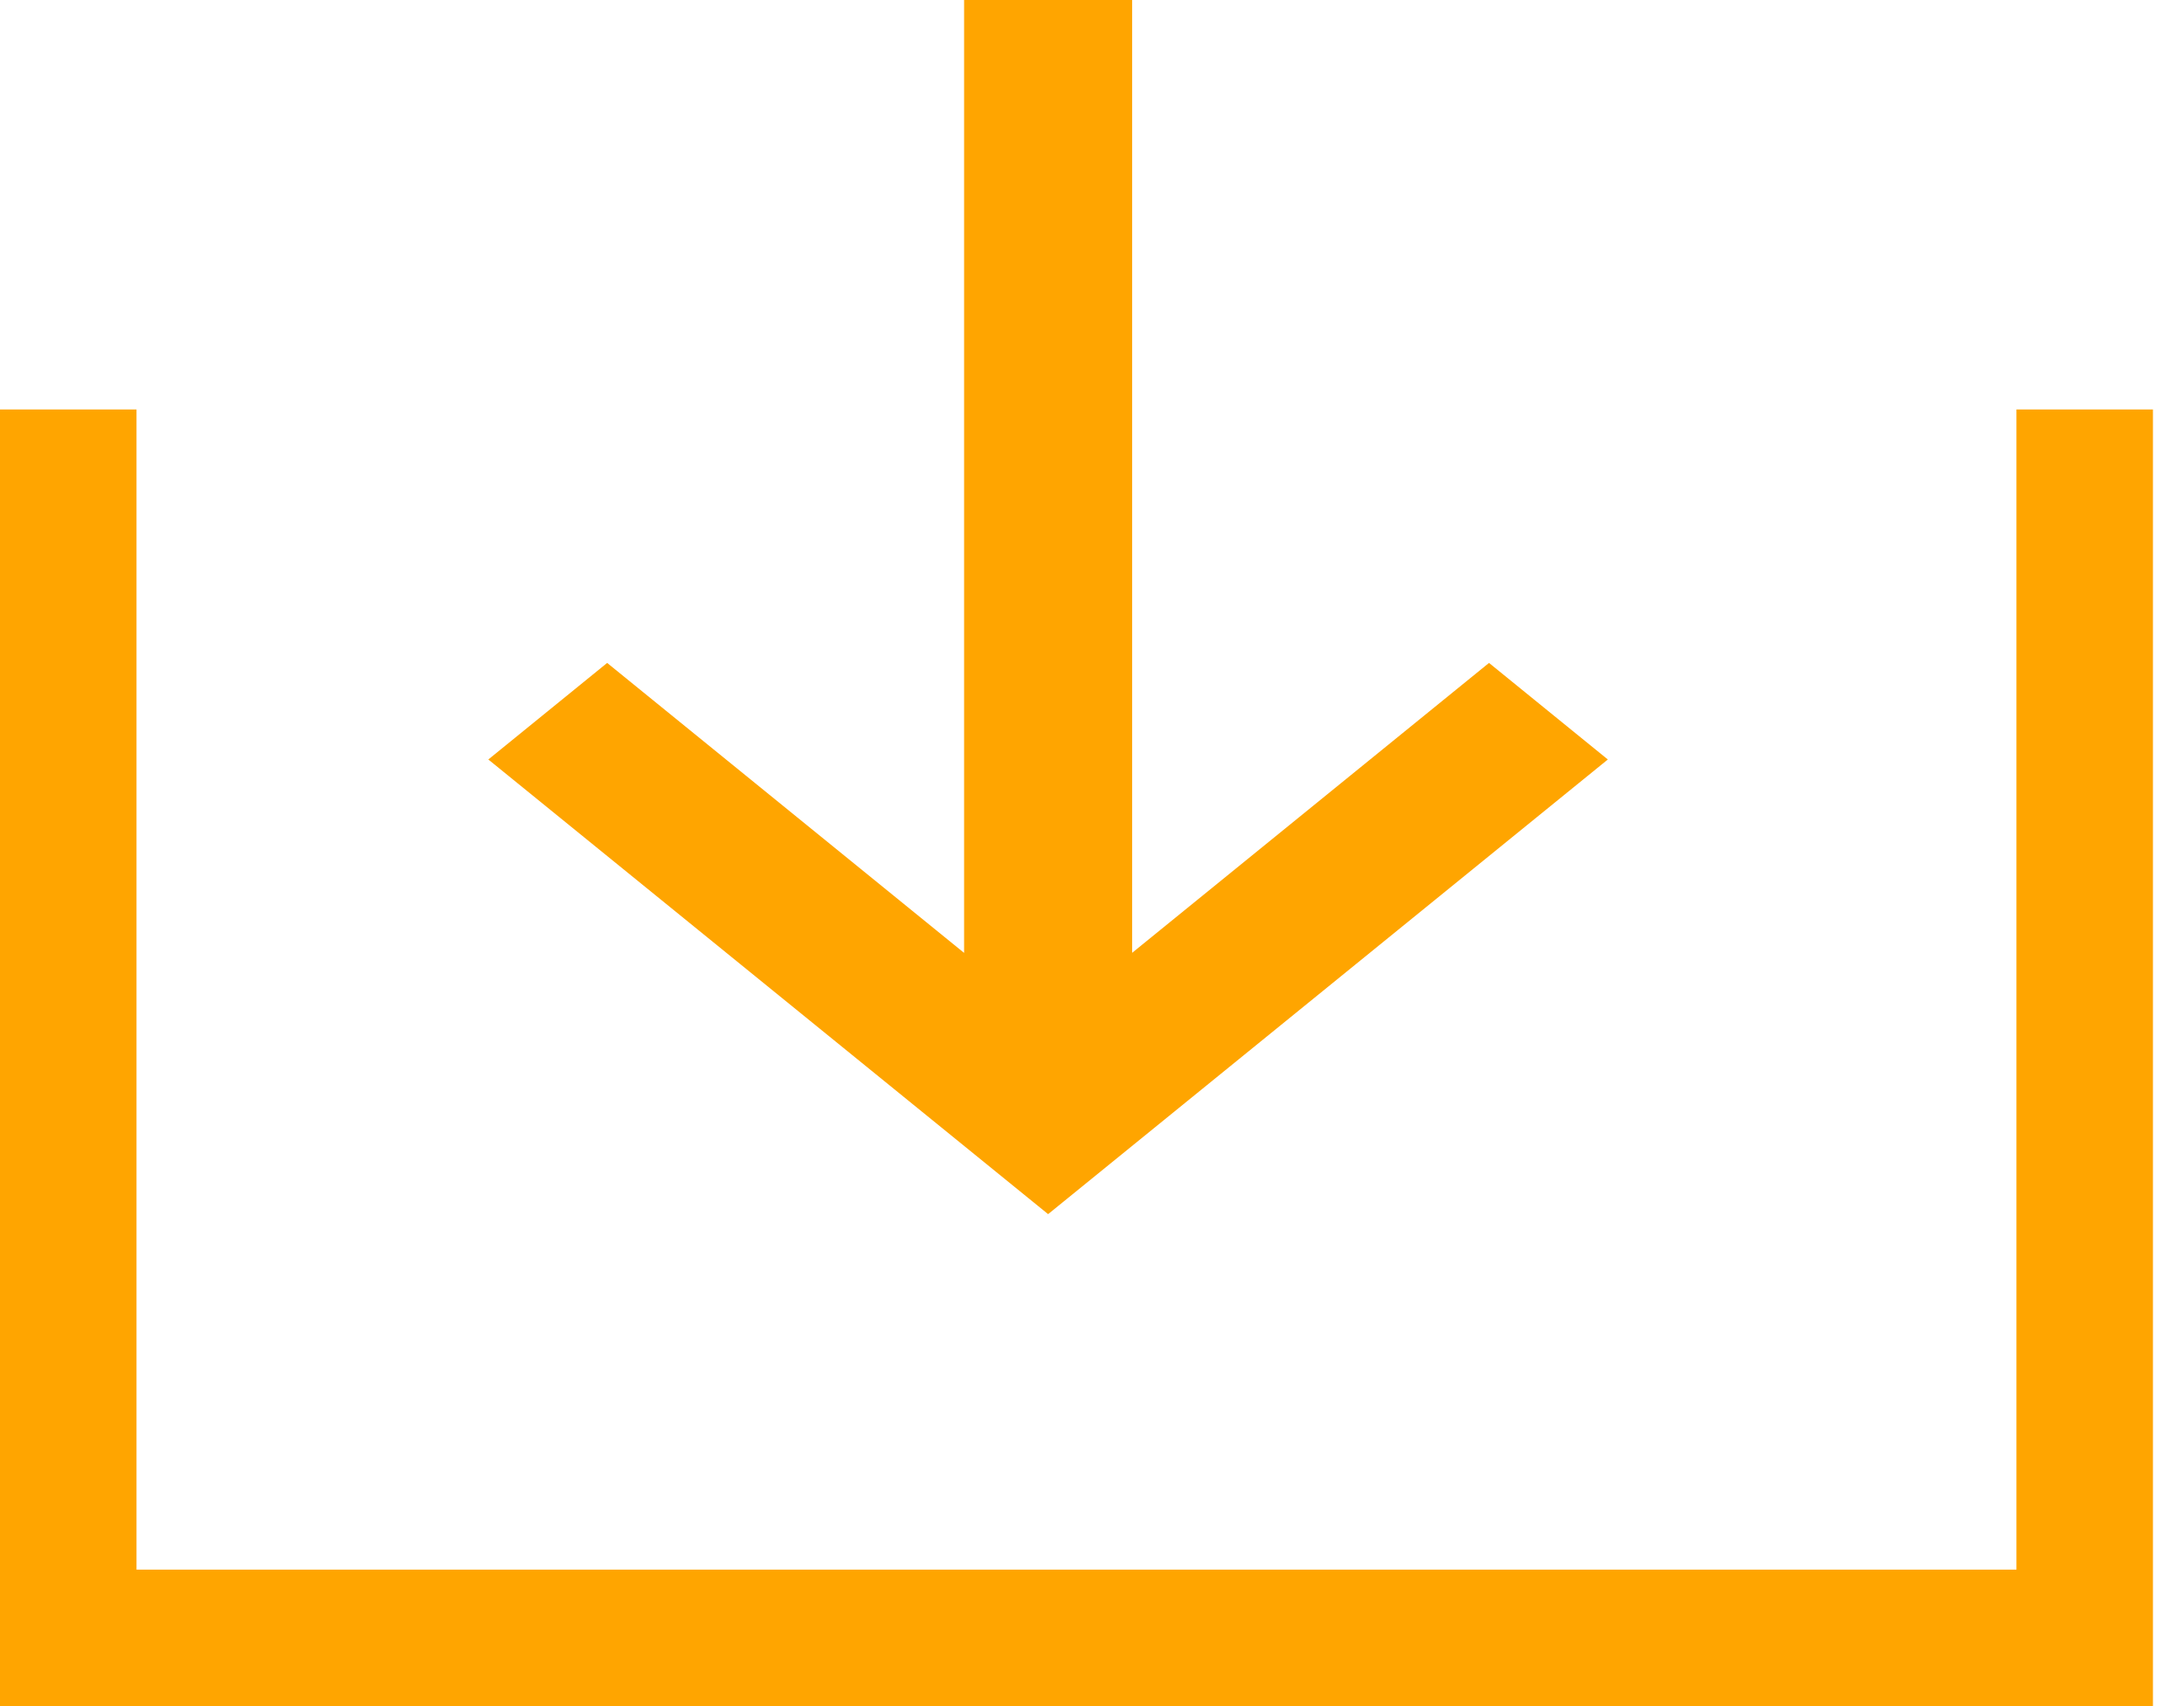
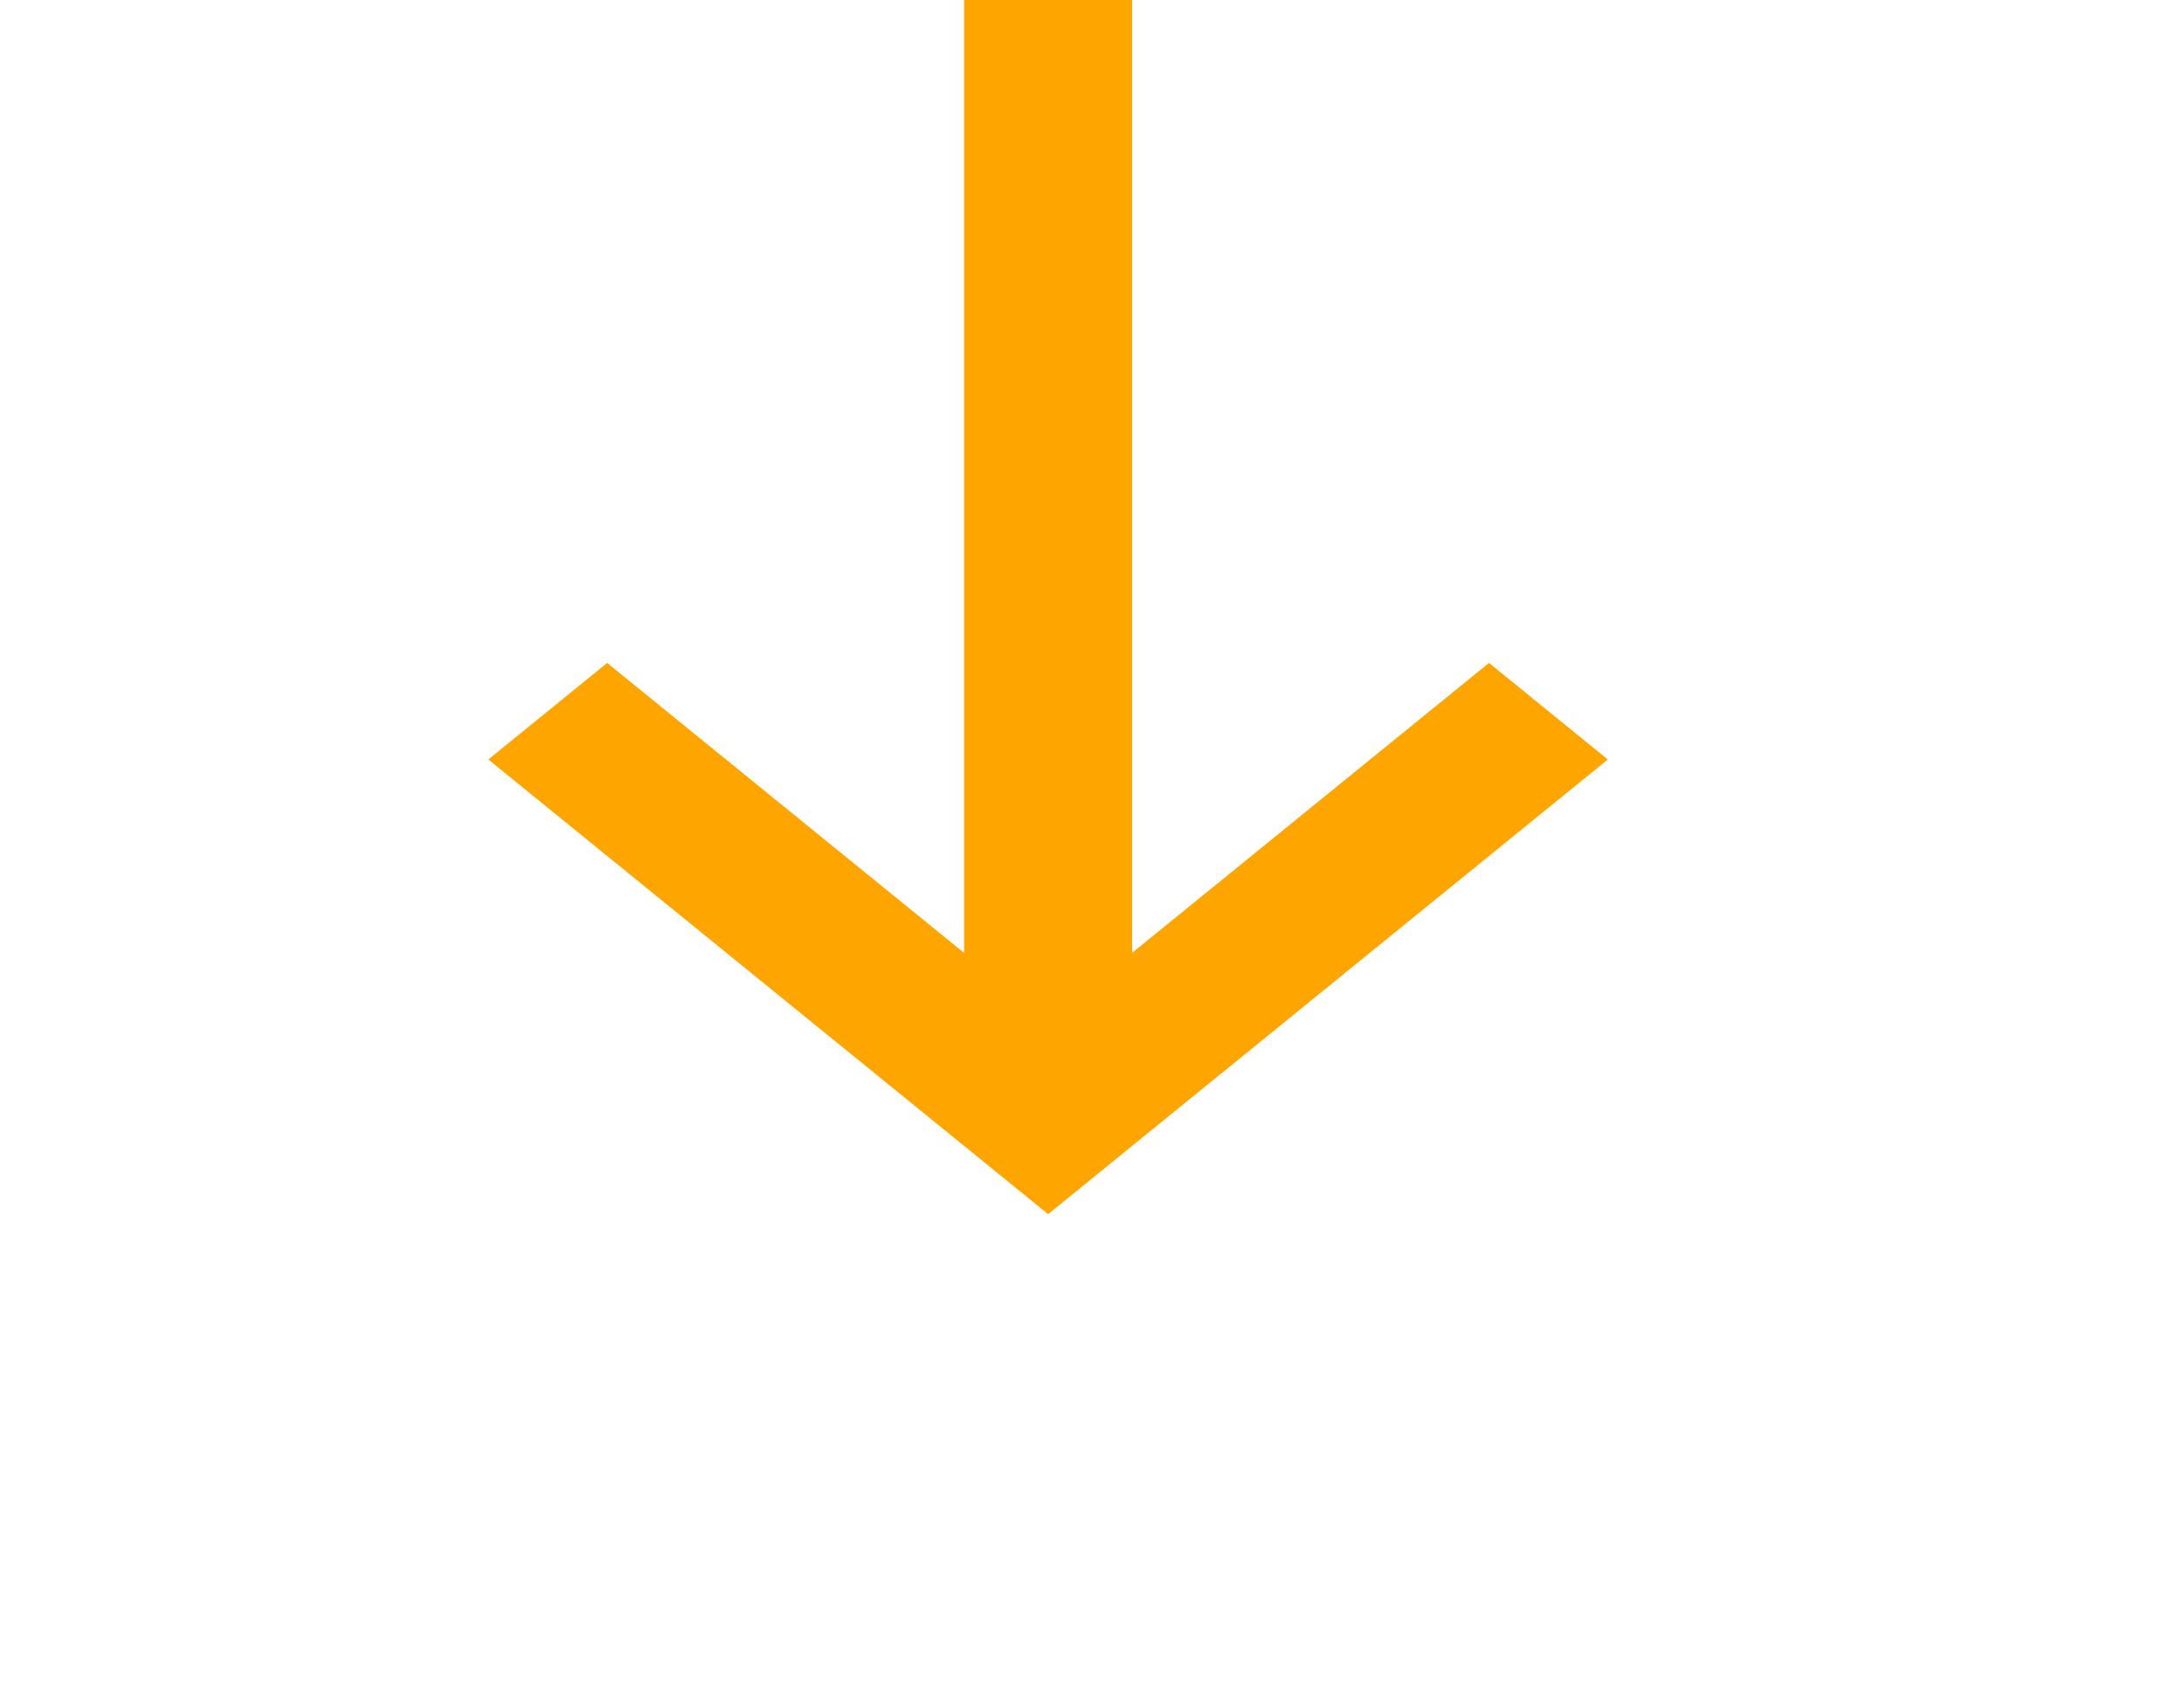
<svg xmlns="http://www.w3.org/2000/svg" width="32" height="25" viewBox="0 0 32 25" fill="none">
-   <path d="M1 6V24H30.545V6" stroke="url(#paint0_linear_32_34)" stroke-width="2" />
  <path d="M16.588 13.962L21.817 9.714L23.558 11.129L15.357 17.791L7.155 11.129L8.896 9.714L14.126 13.963V2.52881e-07L16.588 0V13.962Z" fill="#FFA500" />
  <defs>
    <linearGradient id="paint0_linear_32_34" x1="1" y1="15" x2="30.545" y2="15" gradientUnits="userSpaceOnUse">
      <stop offset="0.5" stop-color="#FFA500" />
    </linearGradient>
  </defs>
</svg>